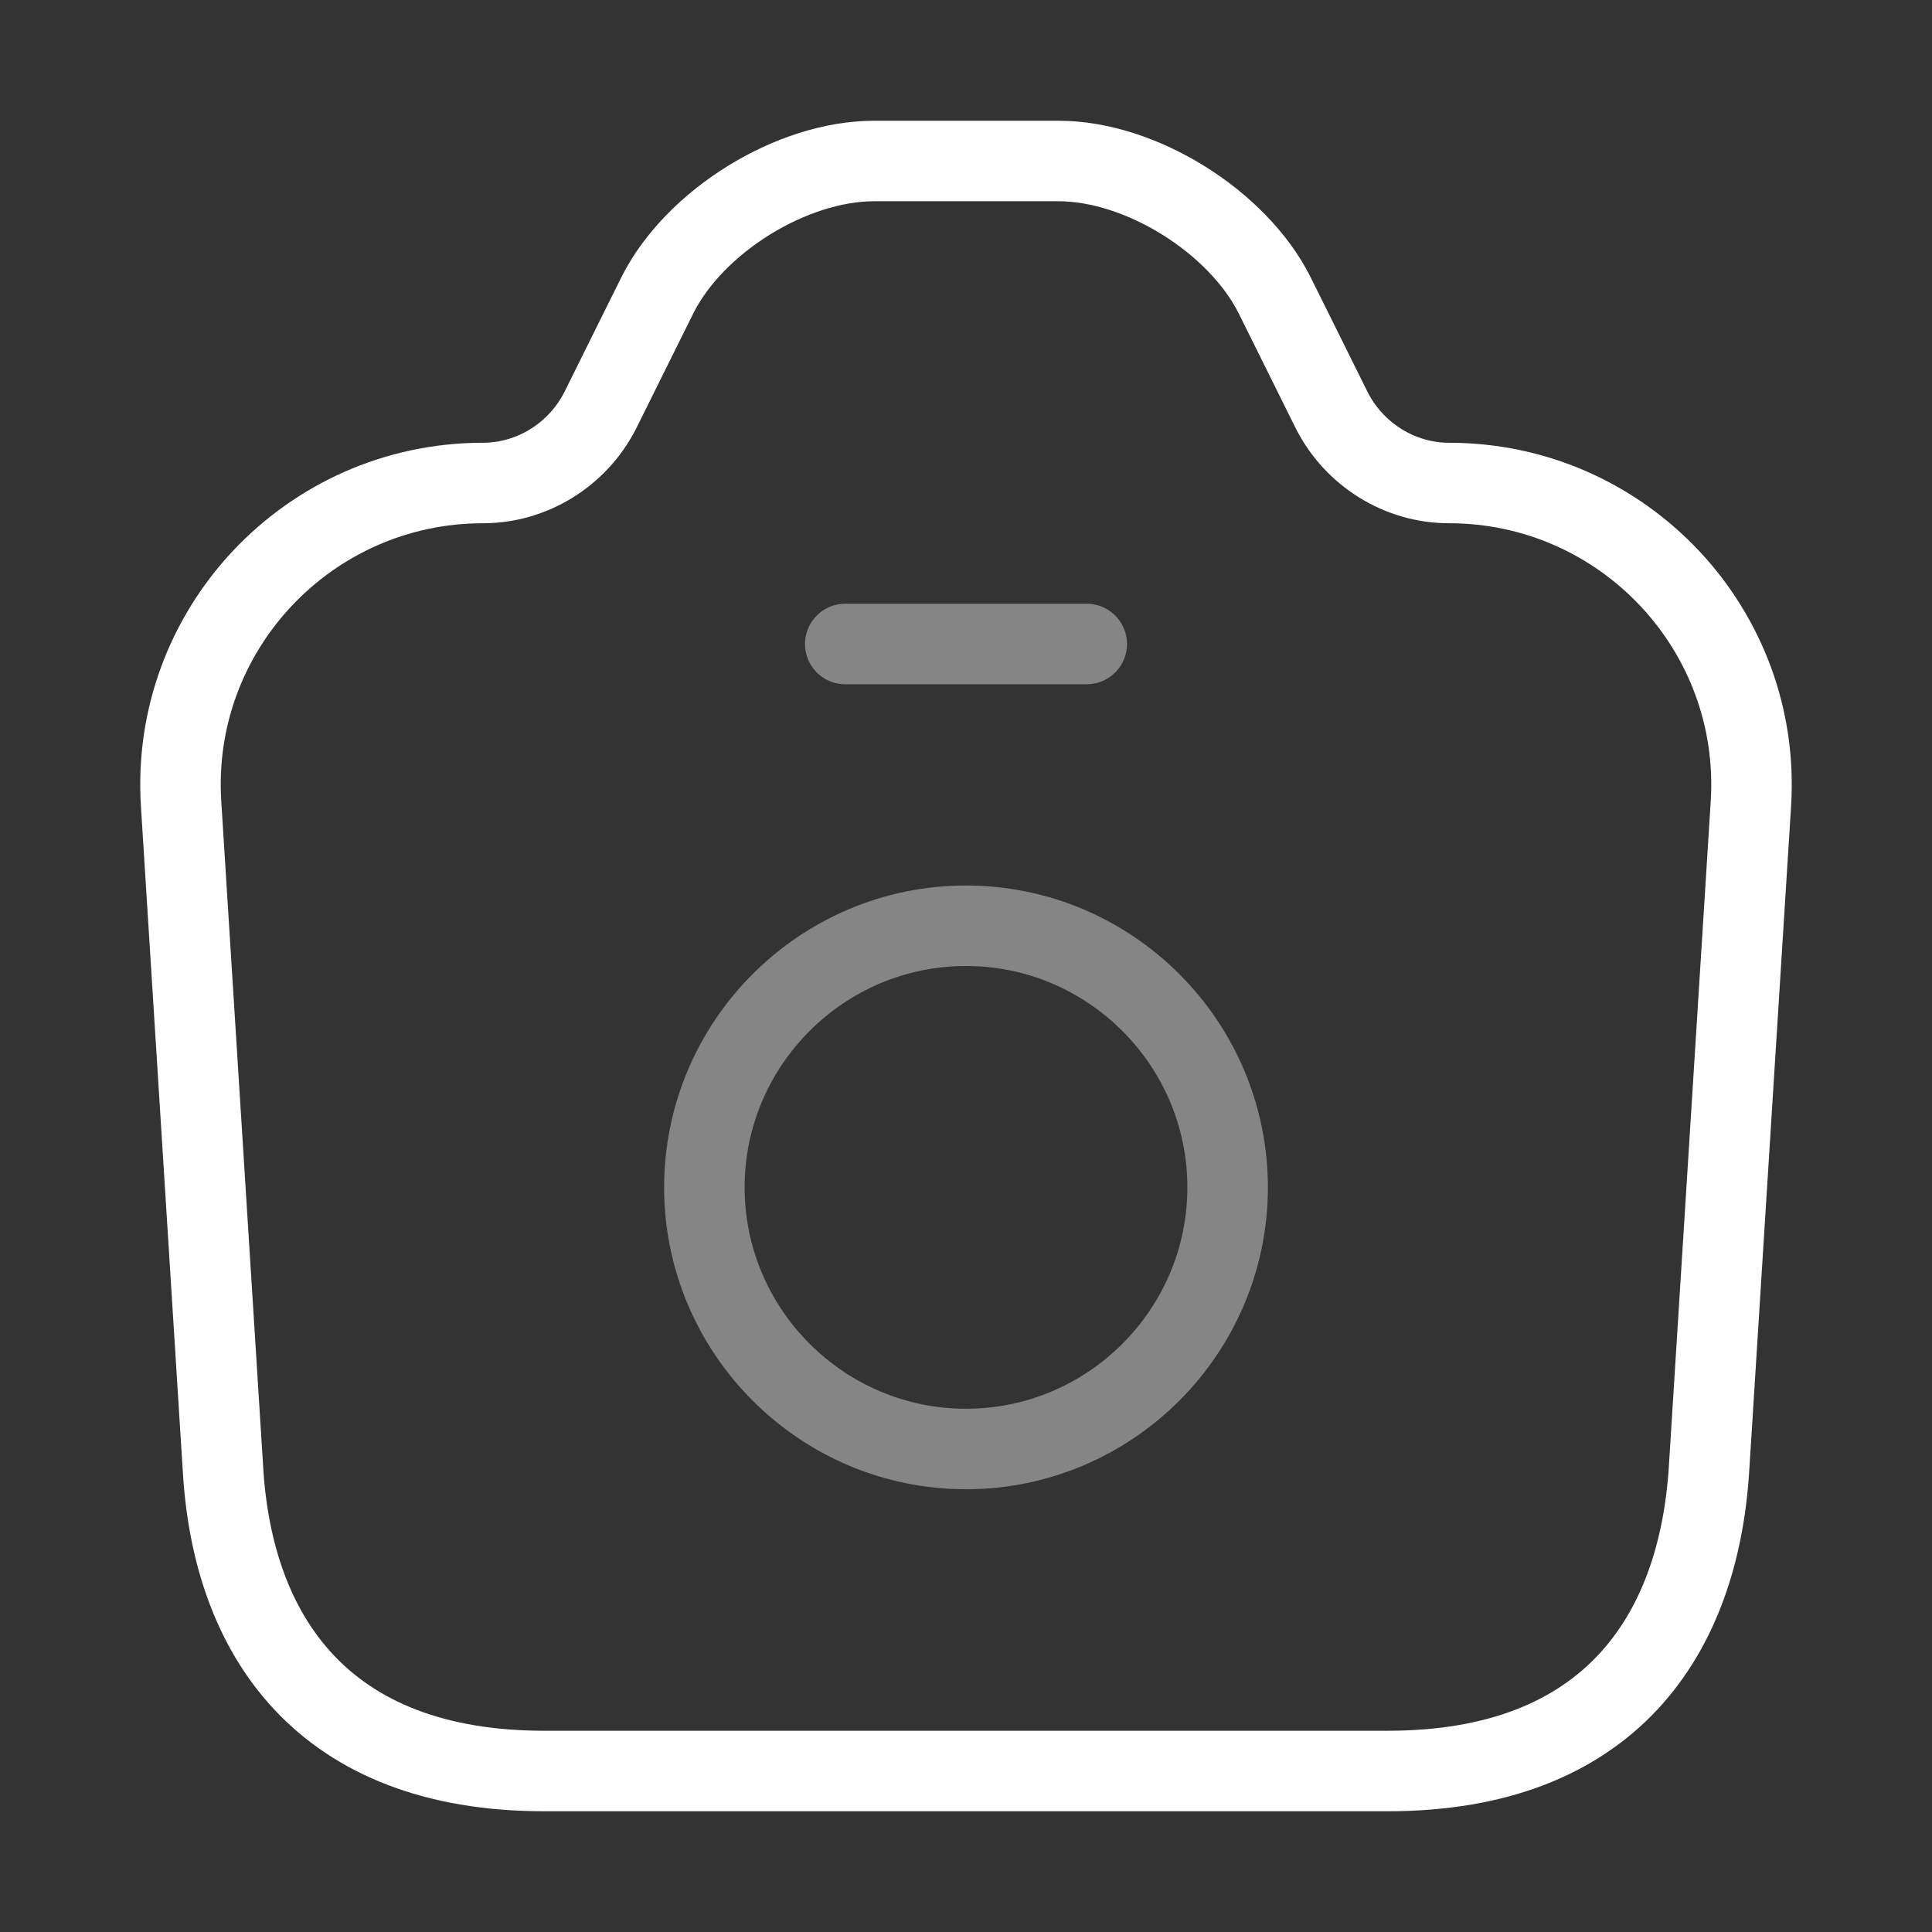
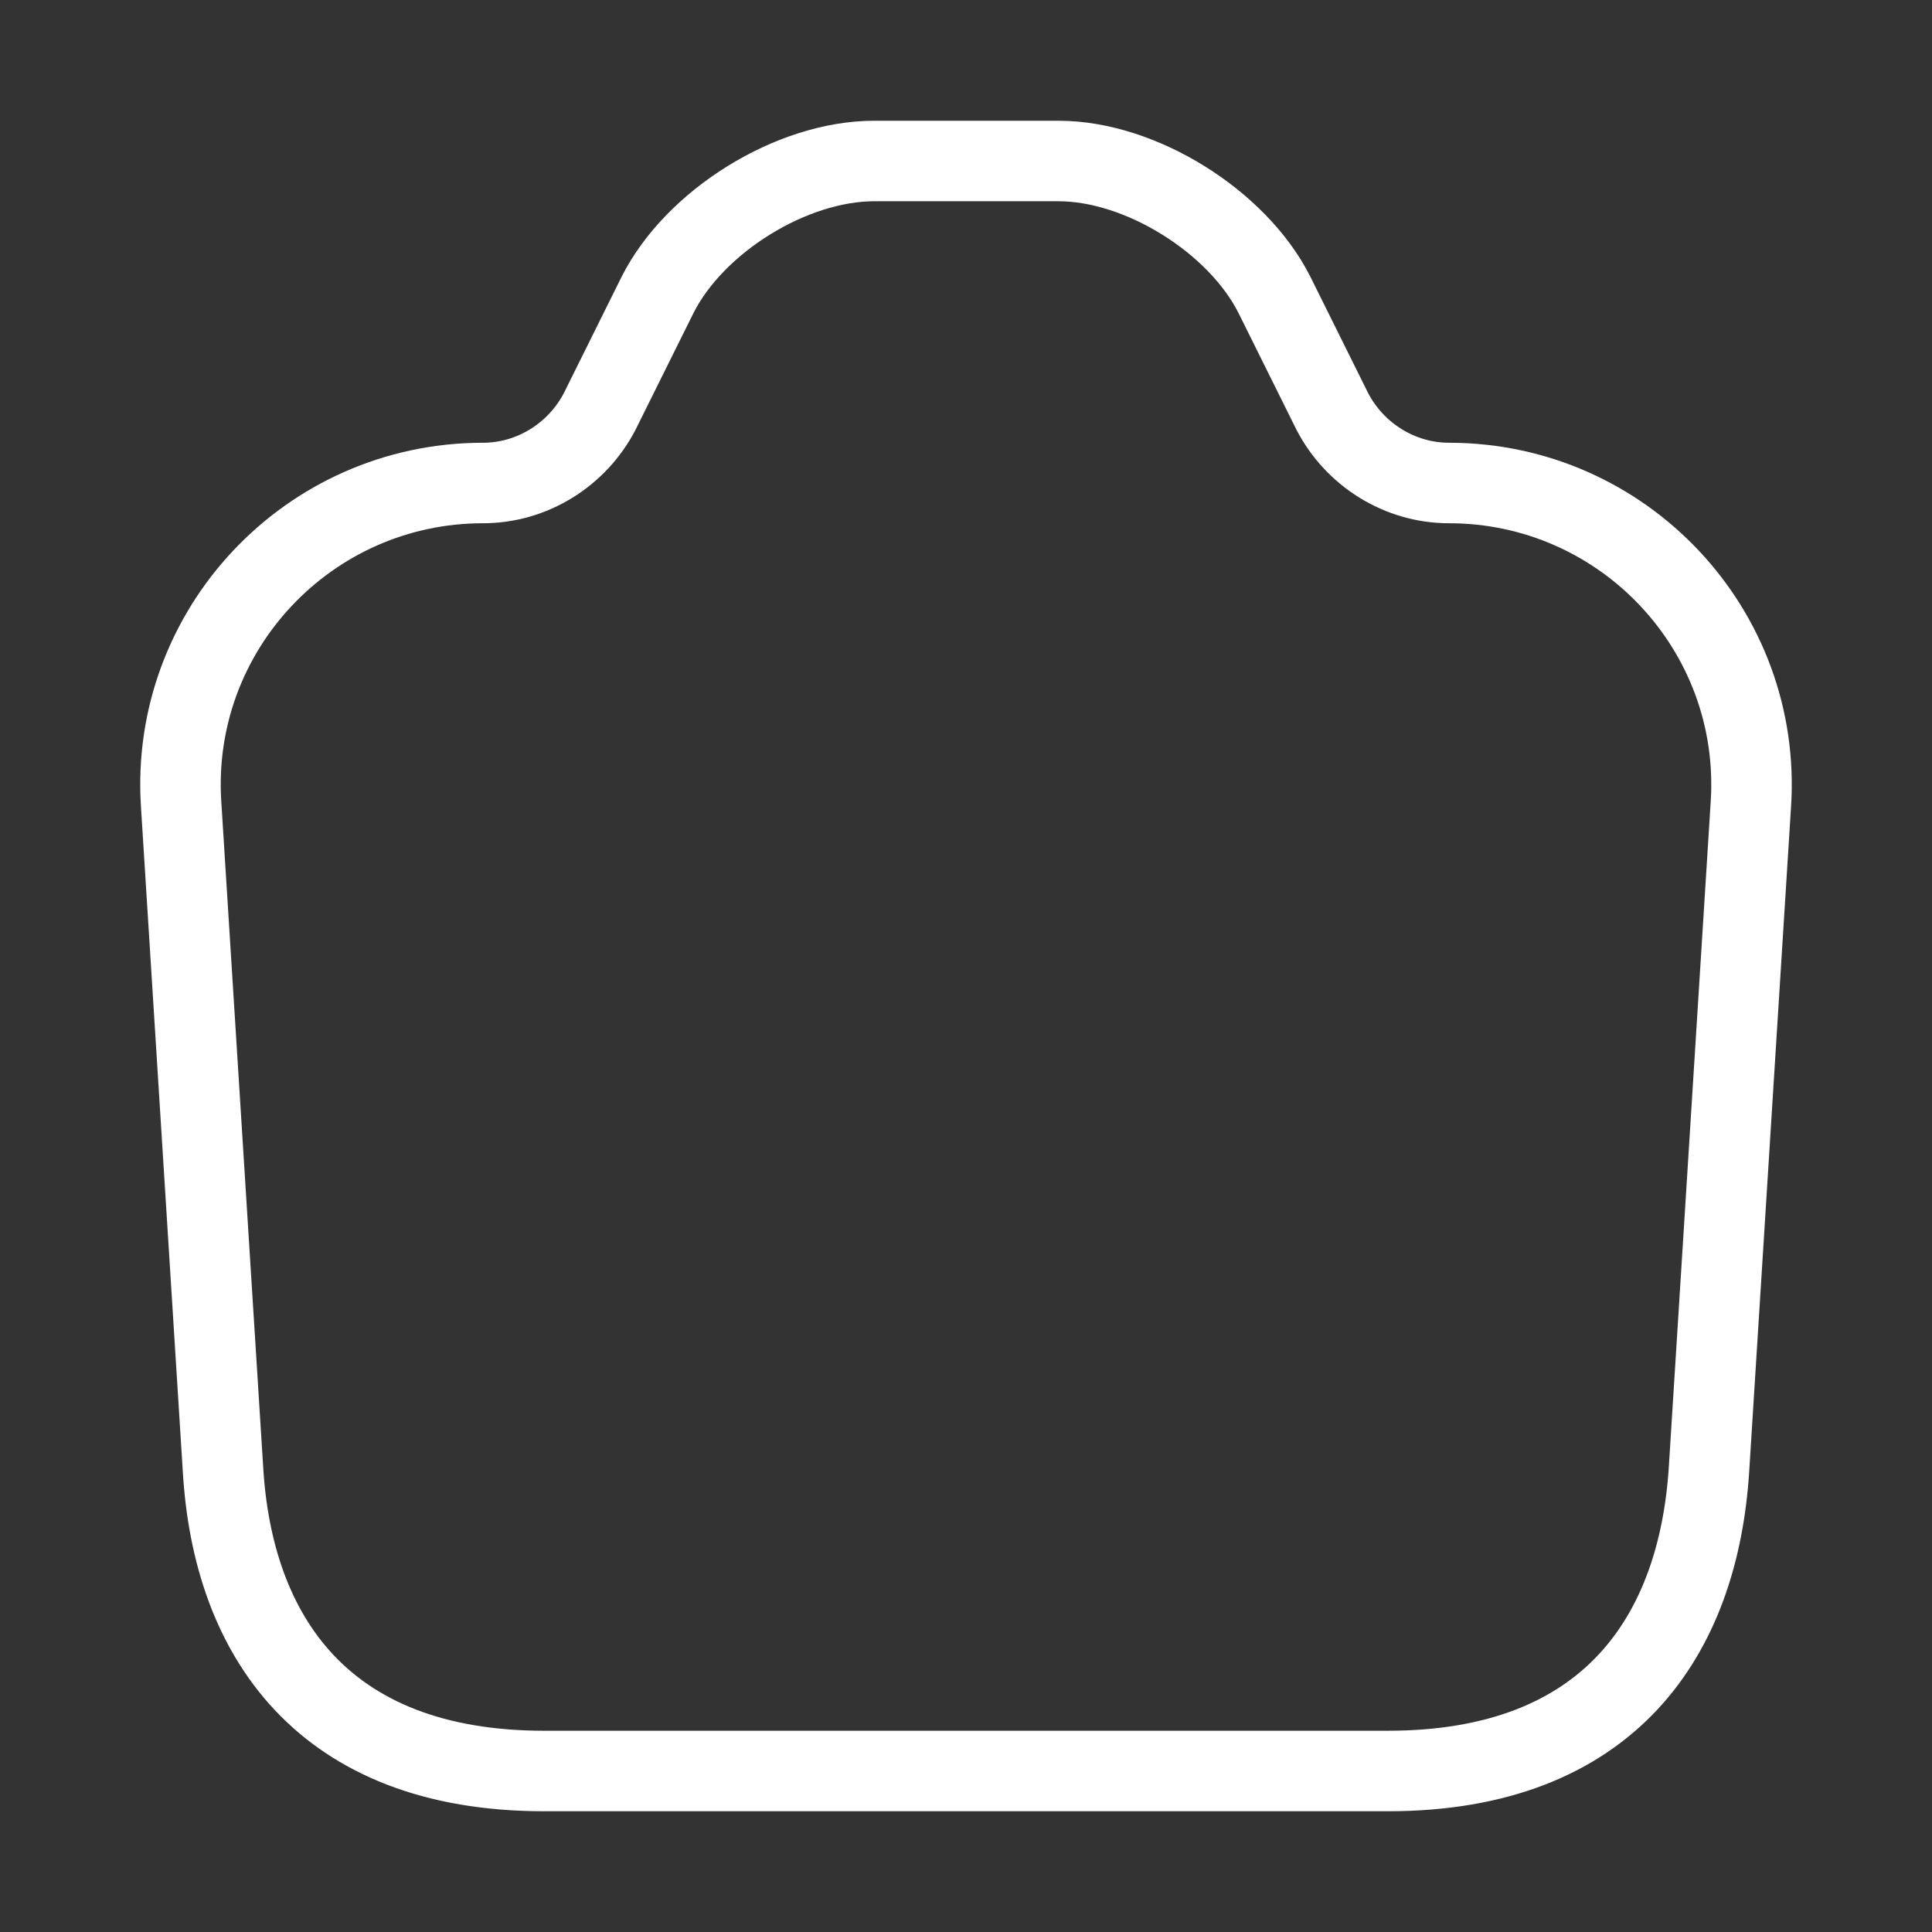
<svg xmlns="http://www.w3.org/2000/svg" width="48.0" height="48.0" viewBox="0.0 0.0 48.0 48.0" fill="none">
  <rect x="0.0" y="0.0" width="48.0" height="48.0" fill="#333333" stroke="none" />
-   <path d="M13.52 44H34.48C40 44 42.2 40.62 42.46 36.5L43.5 19.98C43.78 15.66 40.34 12 36 12C34.78 12 33.66 11.3 33.1 10.22L31.66 7.32C30.74 5.5 28.34 4 26.3 4H21.72C19.66 4 17.26 5.5 16.34 7.32L14.9 10.22C14.34 11.3 13.22 12 12 12C7.66 12 4.22 15.66 4.5 19.98L5.54 36.5C5.78 40.62 8 44 13.52 44Z" stroke="white" stroke-width="2" stroke-linecap="round" stroke-linejoin="round" />
-   <path opacity="0.4" d="M21 16H27" stroke="white" stroke-width="2" stroke-linecap="round" stroke-linejoin="round" />
-   <path opacity="0.4" d="M24 36C27.58 36 30.5 33.08 30.5 29.5C30.5 25.92 27.58 23 24 23C20.42 23 17.5 25.92 17.5 29.5C17.5 33.08 20.42 36 24 36Z" stroke="white" stroke-width="2" stroke-linecap="round" stroke-linejoin="round" />
+   <path d="M13.52 44H34.48C40 44 42.2 40.62 42.46 36.5L43.5 19.98C43.78 15.66 40.34 12 36 12C34.78 12 33.66 11.3 33.1 10.22L31.66 7.32C30.74 5.5 28.34 4 26.3 4H21.72C19.66 4 17.26 5.5 16.34 7.32L14.9 10.22C14.34 11.3 13.22 12 12 12C7.66 12 4.22 15.66 4.5 19.98L5.54 36.5C5.78 40.62 8 44 13.52 44" stroke="white" stroke-width="2" stroke-linecap="round" stroke-linejoin="round" />
</svg>